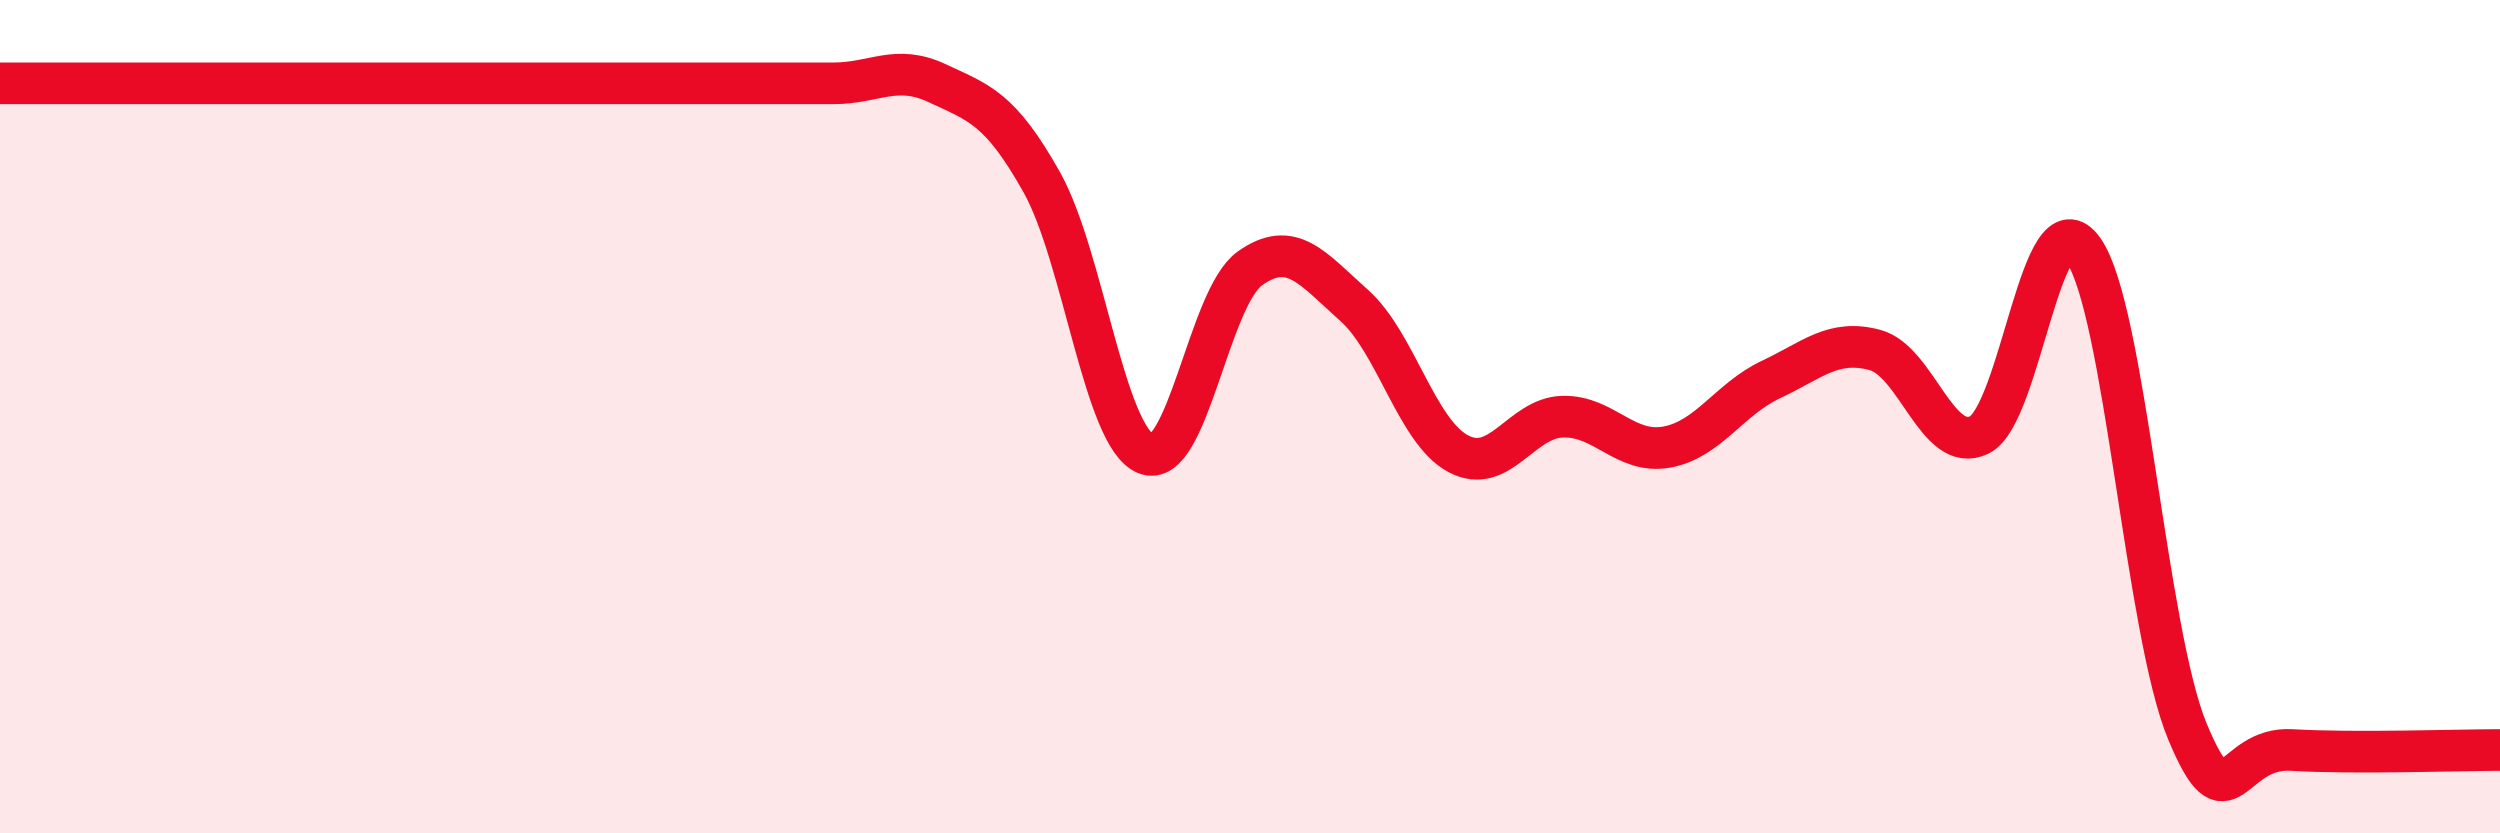
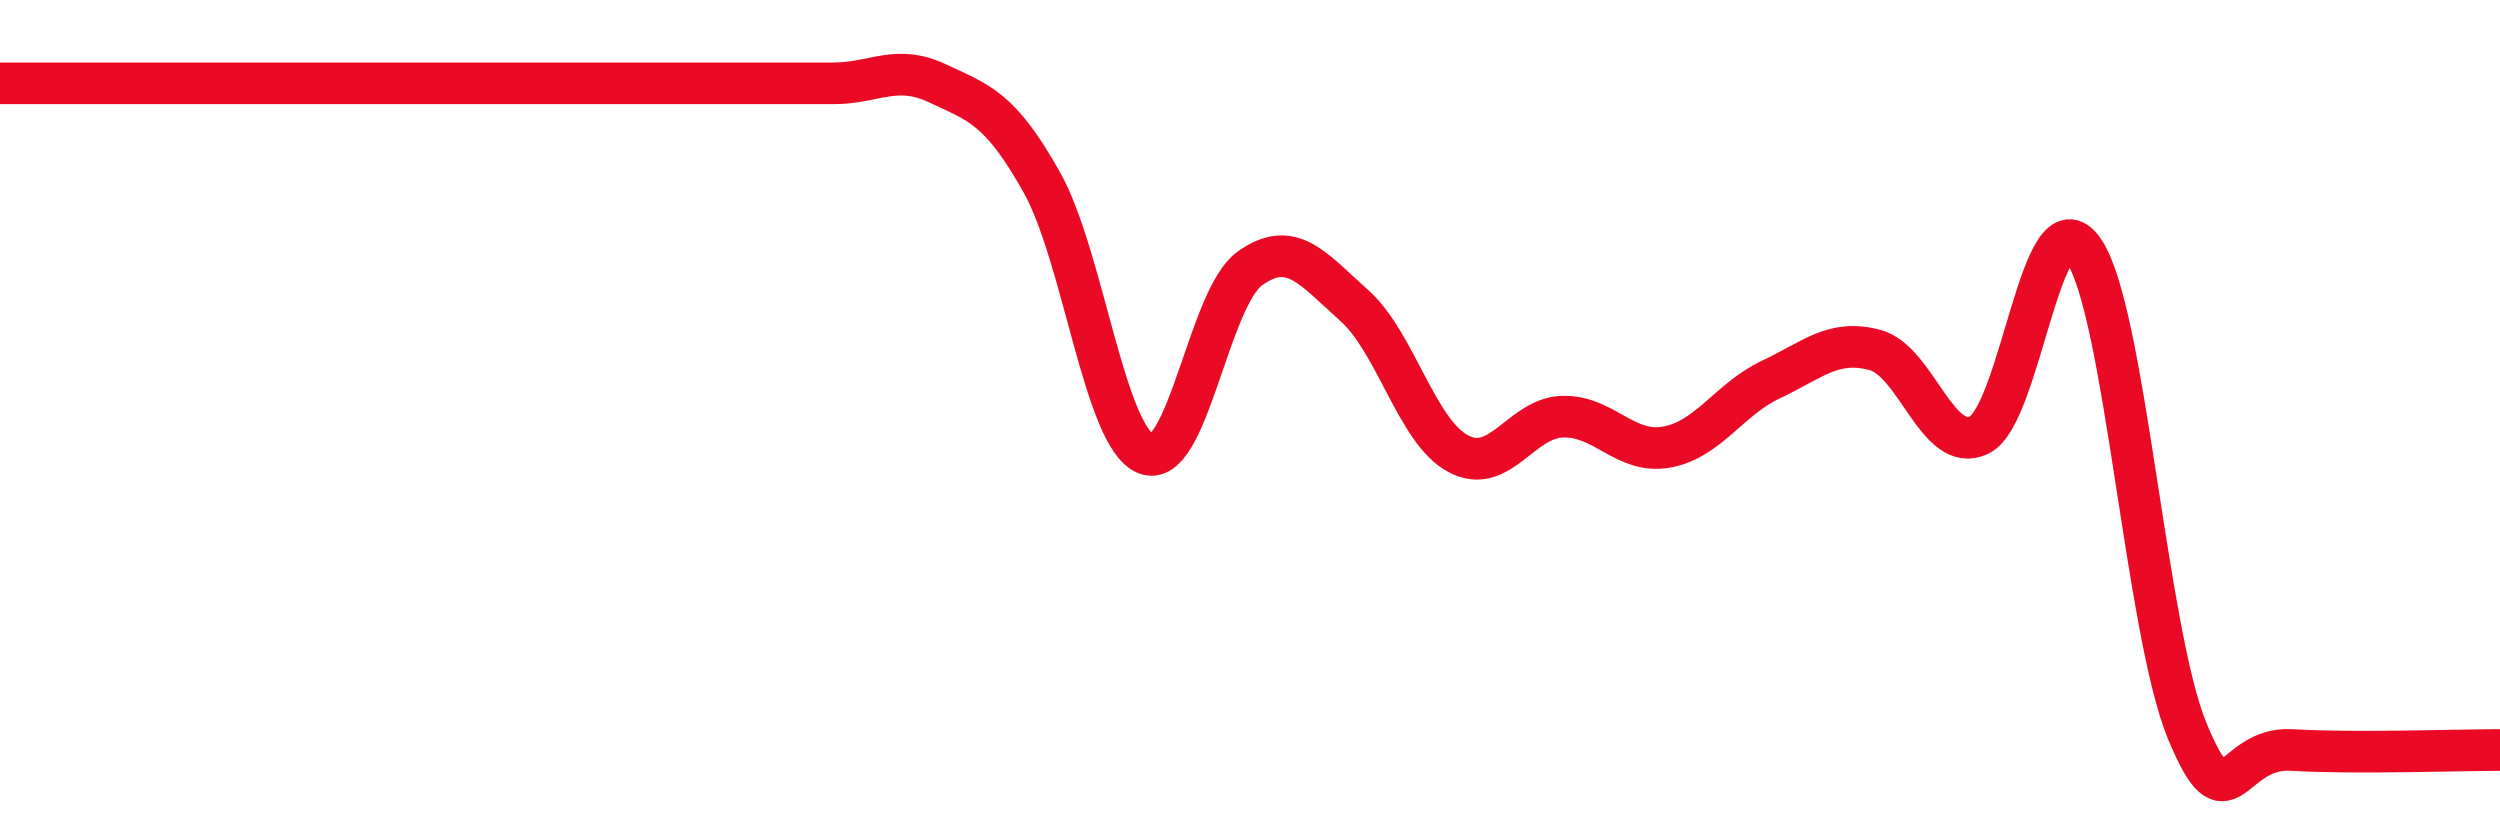
<svg xmlns="http://www.w3.org/2000/svg" width="60" height="20" viewBox="0 0 60 20">
-   <path d="M 0,2 C 0.5,2 1.5,2 2.5,2 C 3.5,2 4,2 5,2 C 6,2 6.5,2 7.5,2 C 8.5,2 9,2 10,2 C 11,2 11.5,2 12.5,2 C 13.5,2 14,2 15,2 C 16,2 16.5,2 17.5,2 C 18.5,2 19,2 20,2 C 21,2 21.5,1.53 22.5,2 C 23.5,2.47 24,2.59 25,4.37 C 26,6.15 26.5,10.48 27.5,10.89 C 28.5,11.3 29,7.15 30,6.44 C 31,5.73 31.5,6.44 32.5,7.33 C 33.5,8.22 34,10.36 35,10.89 C 36,11.42 36.5,10.03 37.5,10 C 38.5,9.97 39,10.91 40,10.73 C 41,10.55 41.5,9.58 42.5,9.11 C 43.5,8.64 44,8.13 45,8.4 C 46,8.67 46.5,10.92 47.5,10.44 C 48.5,9.96 49,4.58 50,6 C 51,7.42 51.5,15.16 52.5,17.56 C 53.5,19.96 53.5,17.91 55,18 C 56.5,18.09 59,18 60,18L60 20L0 20Z" fill="#EB0A25" opacity="0.1" stroke-linecap="round" stroke-linejoin="round" />
  <path d="M 0,2 C 0.5,2 1.5,2 2.5,2 C 3.5,2 4,2 5,2 C 6,2 6.5,2 7.5,2 C 8.5,2 9,2 10,2 C 11,2 11.5,2 12.5,2 C 13.5,2 14,2 15,2 C 16,2 16.5,2 17.5,2 C 18.5,2 19,2 20,2 C 21,2 21.5,1.53 22.5,2 C 23.5,2.47 24,2.59 25,4.37 C 26,6.15 26.5,10.48 27.5,10.89 C 28.5,11.3 29,7.15 30,6.44 C 31,5.73 31.5,6.44 32.5,7.33 C 33.5,8.22 34,10.36 35,10.89 C 36,11.42 36.5,10.03 37.5,10 C 38.5,9.97 39,10.91 40,10.73 C 41,10.55 41.5,9.58 42.5,9.11 C 43.5,8.64 44,8.13 45,8.4 C 46,8.67 46.5,10.92 47.5,10.44 C 48.5,9.96 49,4.58 50,6 C 51,7.42 51.5,15.16 52.5,17.56 C 53.5,19.96 53.5,17.91 55,18 C 56.5,18.09 59,18 60,18" stroke="#EB0A25" stroke-width="1" fill="none" stroke-linecap="round" stroke-linejoin="round" />
</svg>